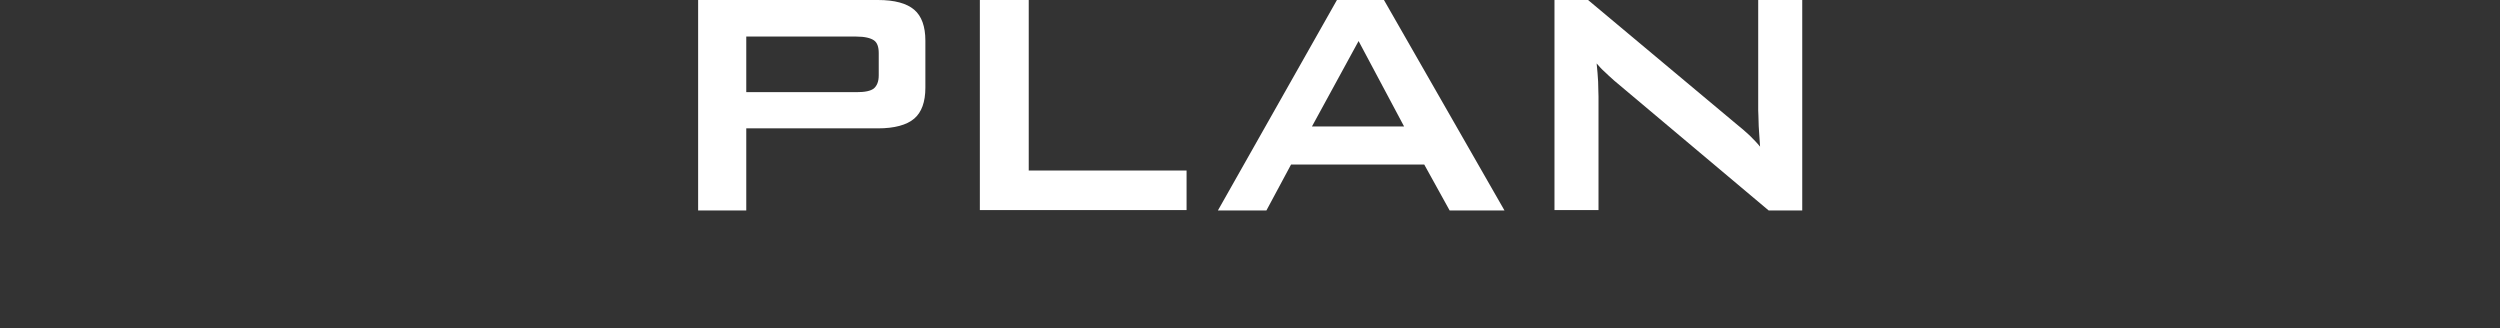
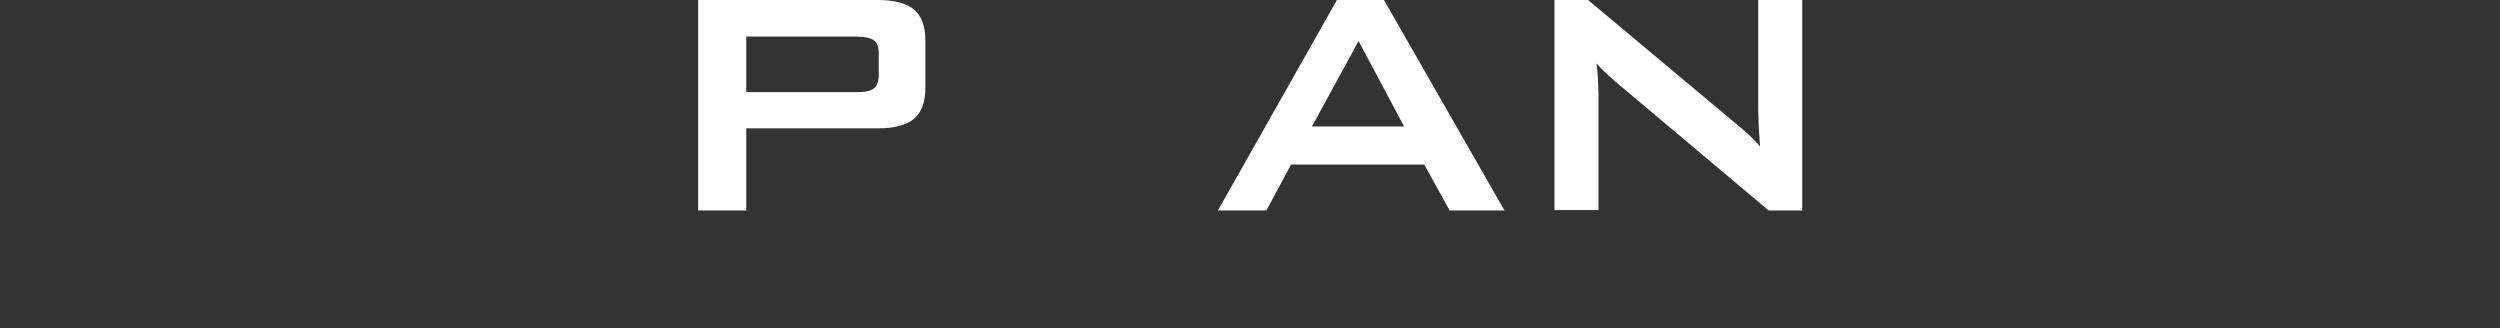
<svg xmlns="http://www.w3.org/2000/svg" id="_レイヤー_2" version="1.1" viewBox="0 0 670 88">
  <rect x="0" y="0" width="670" height="88" fill="#333333" stroke="none" />
  <defs>
    <style>
      .st0 {
        fill: #fff;
      }
    </style>
  </defs>
  <g id="_作業">
    <g>
      <path class="st0" d="M187.1,56.4V0h48.2C239.8,0,243,.9,245,2.6s3,4.5,3,8.3v12.6c0,3.8-1,6.6-3,8.3s-5.3,2.6-9.7,2.6h-35.3v22h-12.9ZM229.5,9.8h-29.5v14.9h29.5c2.3,0,3.8-.3,4.7-1,.8-.7,1.3-1.8,1.3-3.5v-6c0-1.6-.4-2.8-1.3-3.4s-2.4-1-4.7-1Z" />
-       <path class="st0" d="M262.6,56.4V0h13.1v45.7h42.3v10.6h-55.4Z" />
      <path class="st0" d="M326.4,56.4L358.3,0h12.6l32.3,56.4h-14.7l-6.8-12.3h-35.7l-6.6,12.3h-13.1.1ZM351.6,33.9h24.7l-12.2-22.9-12.5,22.9Z" />
      <path class="st0" d="M416.6,56.4V0h9l39.7,33.2c1.4,1.1,2.5,2.1,3.6,3.1,1,1,2,2,2.8,3-.2-3.2-.4-5.4-.4-6.7s-.1-2.3-.1-3V0h11.8v56.4h-9l-41.4-34.8c-1-.9-1.9-1.7-2.6-2.4-.8-.7-1.4-1.4-2.1-2.2.2,1.7.3,3.4.4,4.9,0,1.5.1,2.9.1,4v30.4h-11.8Z" />
    </g>
  </g>
</svg>